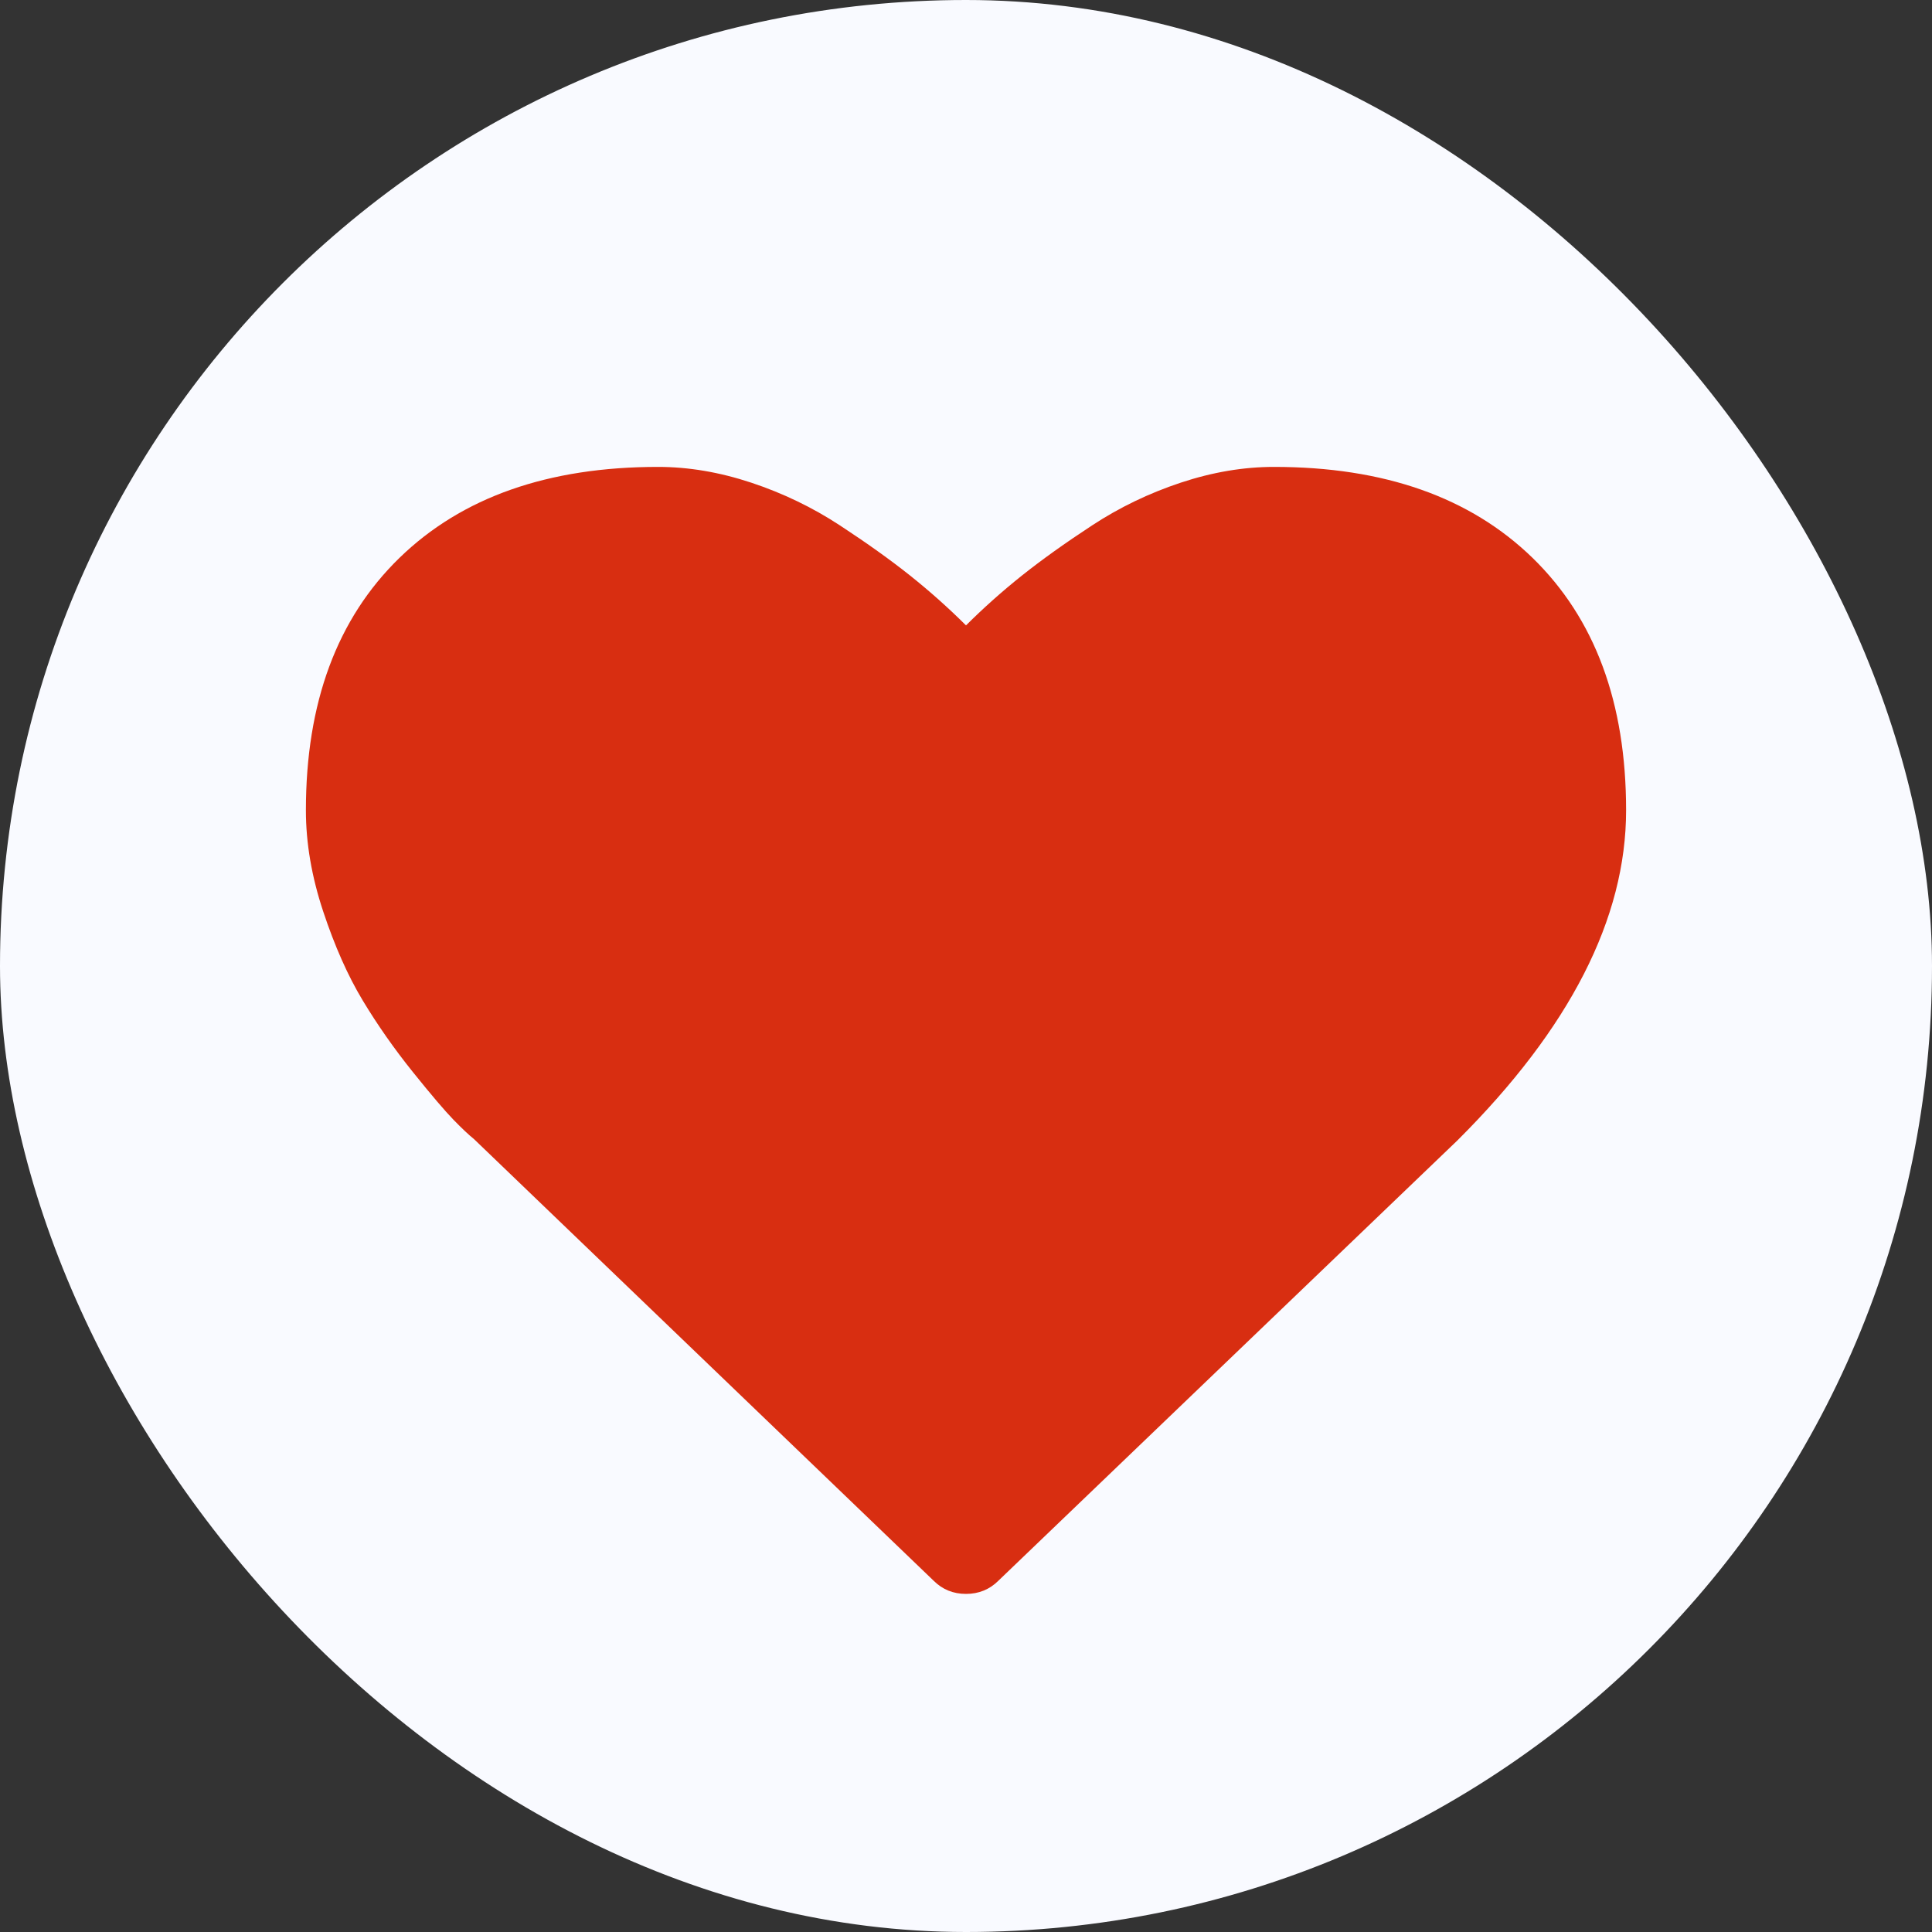
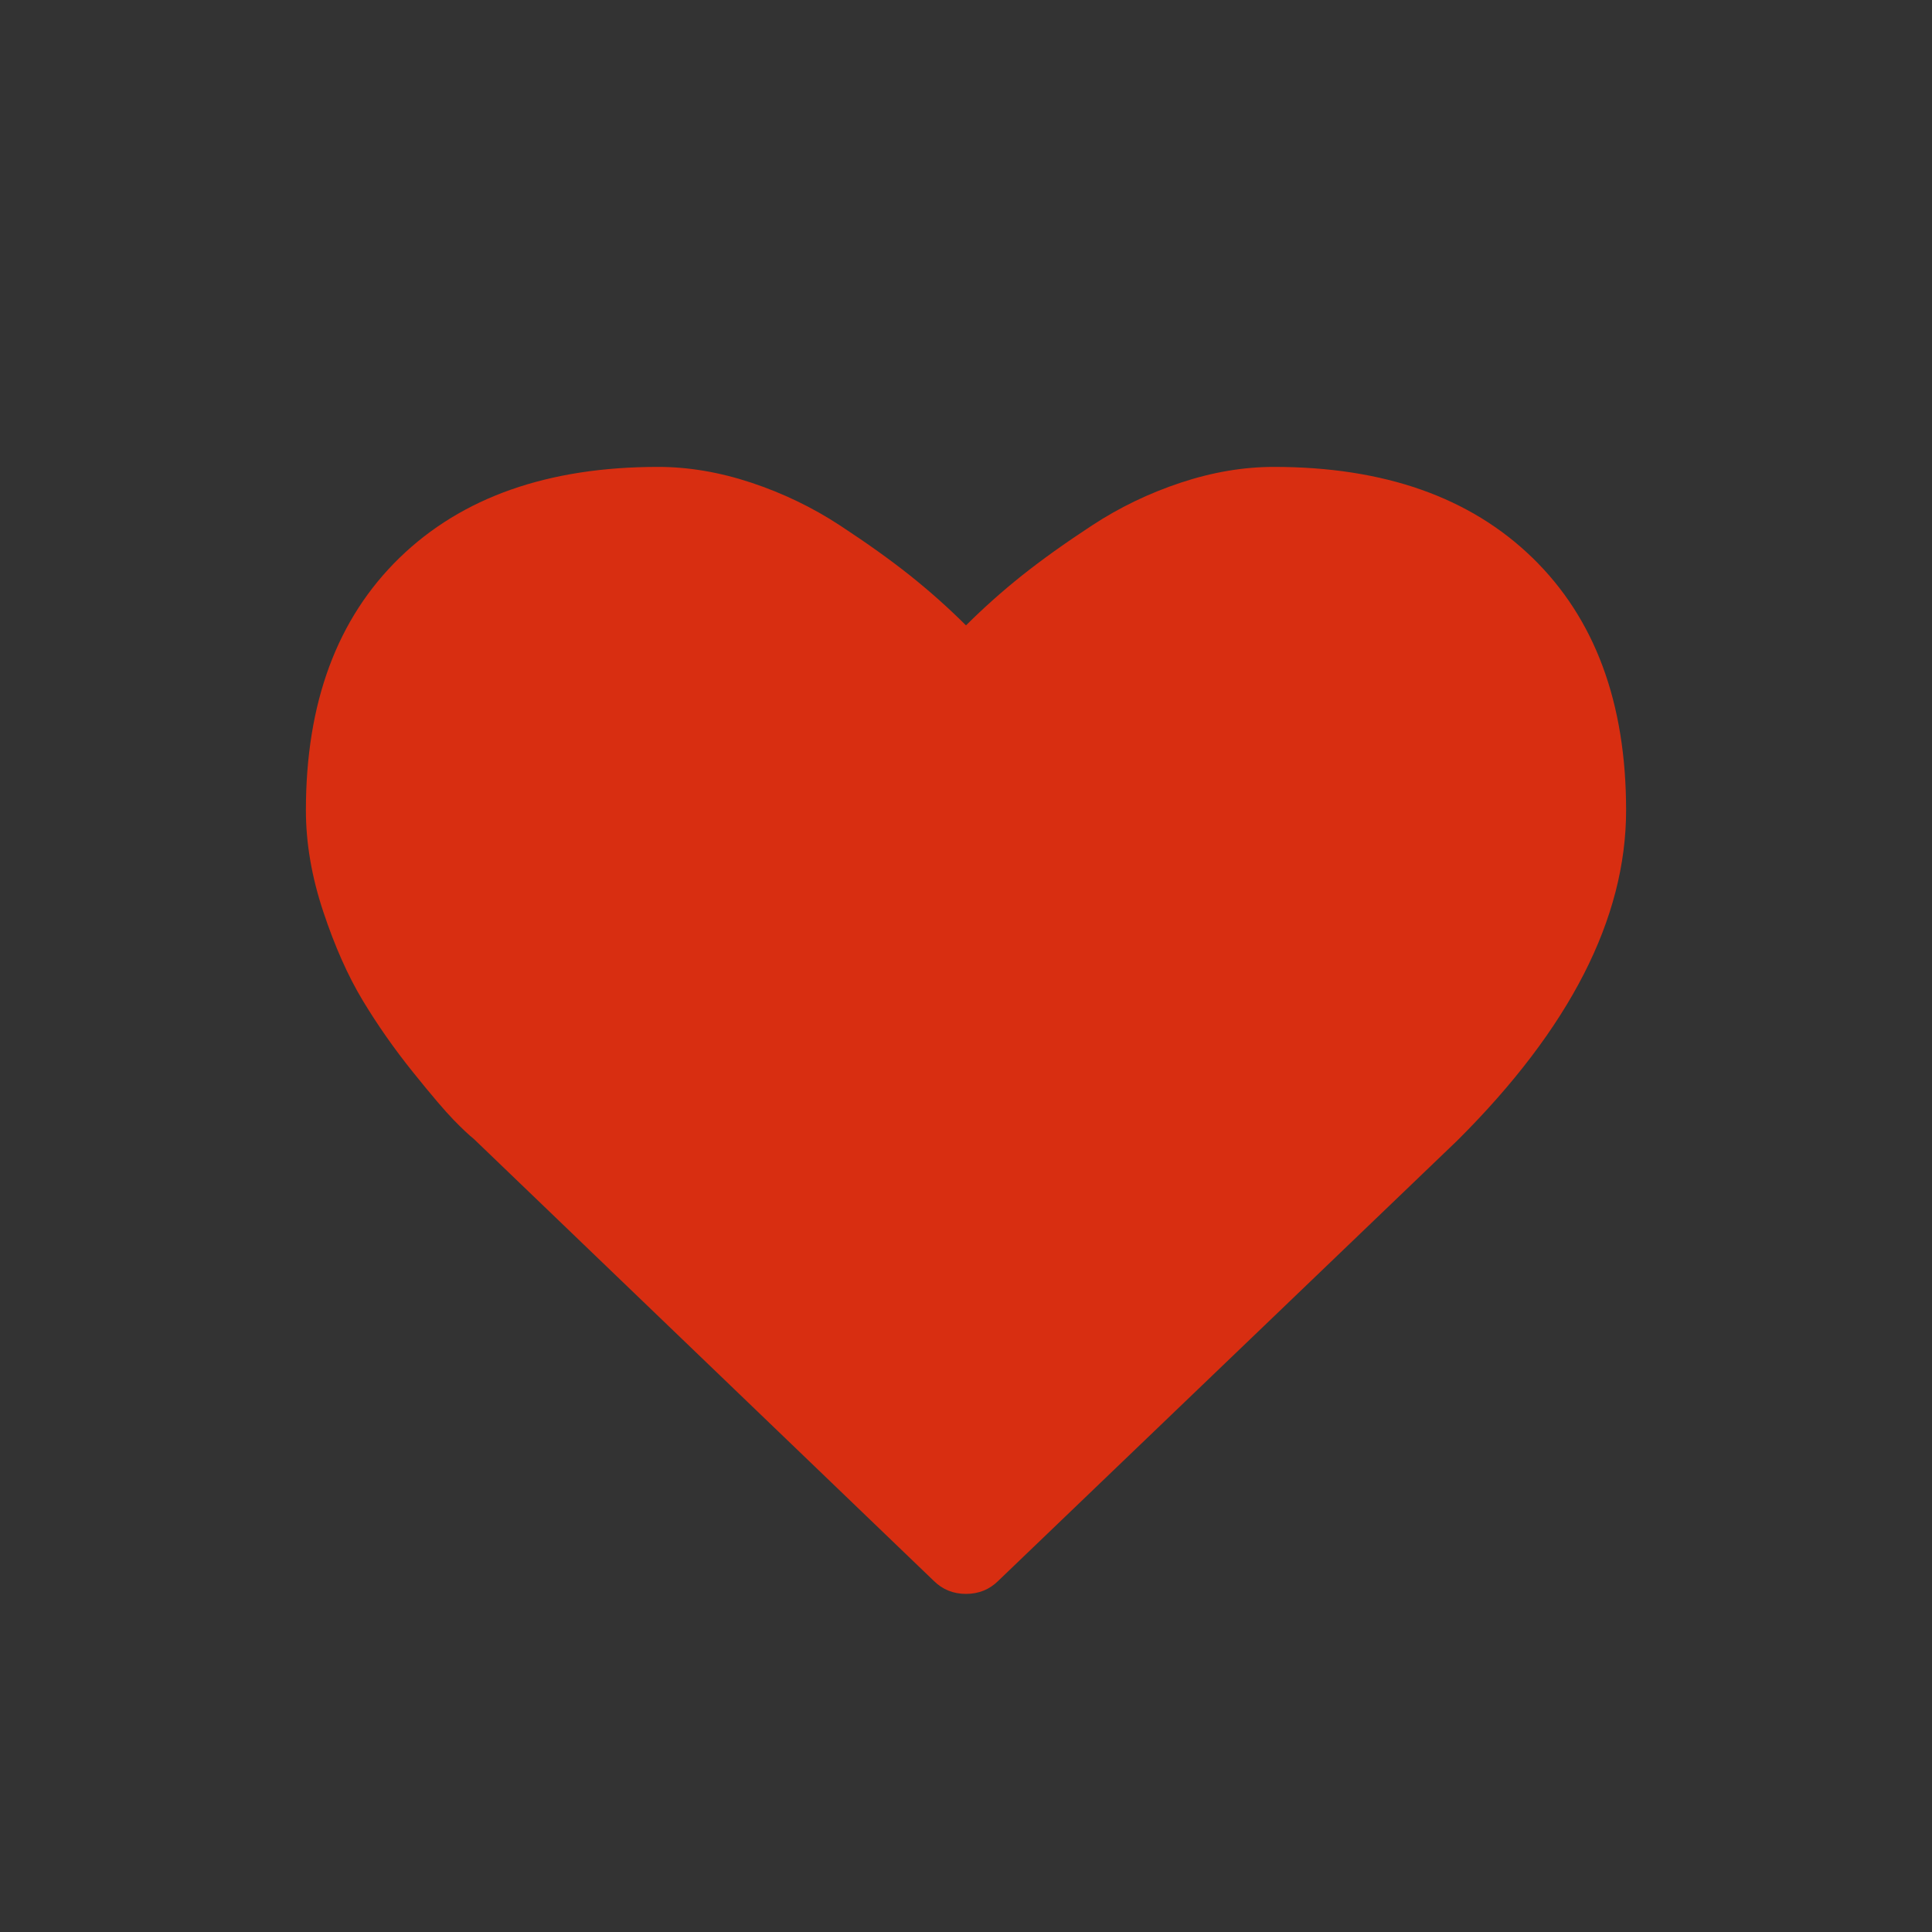
<svg xmlns="http://www.w3.org/2000/svg" width="120" height="120" viewBox="0 0 120 120" fill="none">
  <rect x="0" y="0" width="120" height="120" fill="#333333" stroke="none" />
-   <rect width="120" height="120" rx="60" fill="#F9FAFF" />
  <path d="M95.189 34.651C91.314 30.883 85.961 29 79.127 29C77.236 29 75.305 29.327 73.338 29.979C71.37 30.633 69.539 31.514 67.848 32.623C66.154 33.732 64.698 34.773 63.477 35.745C62.258 36.717 61.098 37.75 60 38.844C58.902 37.75 57.742 36.717 56.523 35.745C55.302 34.773 53.846 33.732 52.152 32.623C50.459 31.514 48.629 30.633 46.661 29.979C44.694 29.327 42.764 29 40.873 29C34.039 29 28.686 30.884 24.811 34.651C20.937 38.419 19 43.644 19 50.328C19 52.364 19.359 54.461 20.076 56.617C20.792 58.774 21.609 60.612 22.524 62.131C23.439 63.65 24.476 65.131 25.635 66.575C26.795 68.018 27.642 69.012 28.175 69.559C28.709 70.106 29.128 70.501 29.433 70.744L57.987 98.179C58.536 98.726 59.207 99 60 99C60.793 99 61.465 98.726 62.013 98.18L90.521 70.835C97.507 63.879 101 57.042 101 50.328C101 43.644 99.063 38.419 95.189 34.651Z" fill="#D82E11" />
</svg>